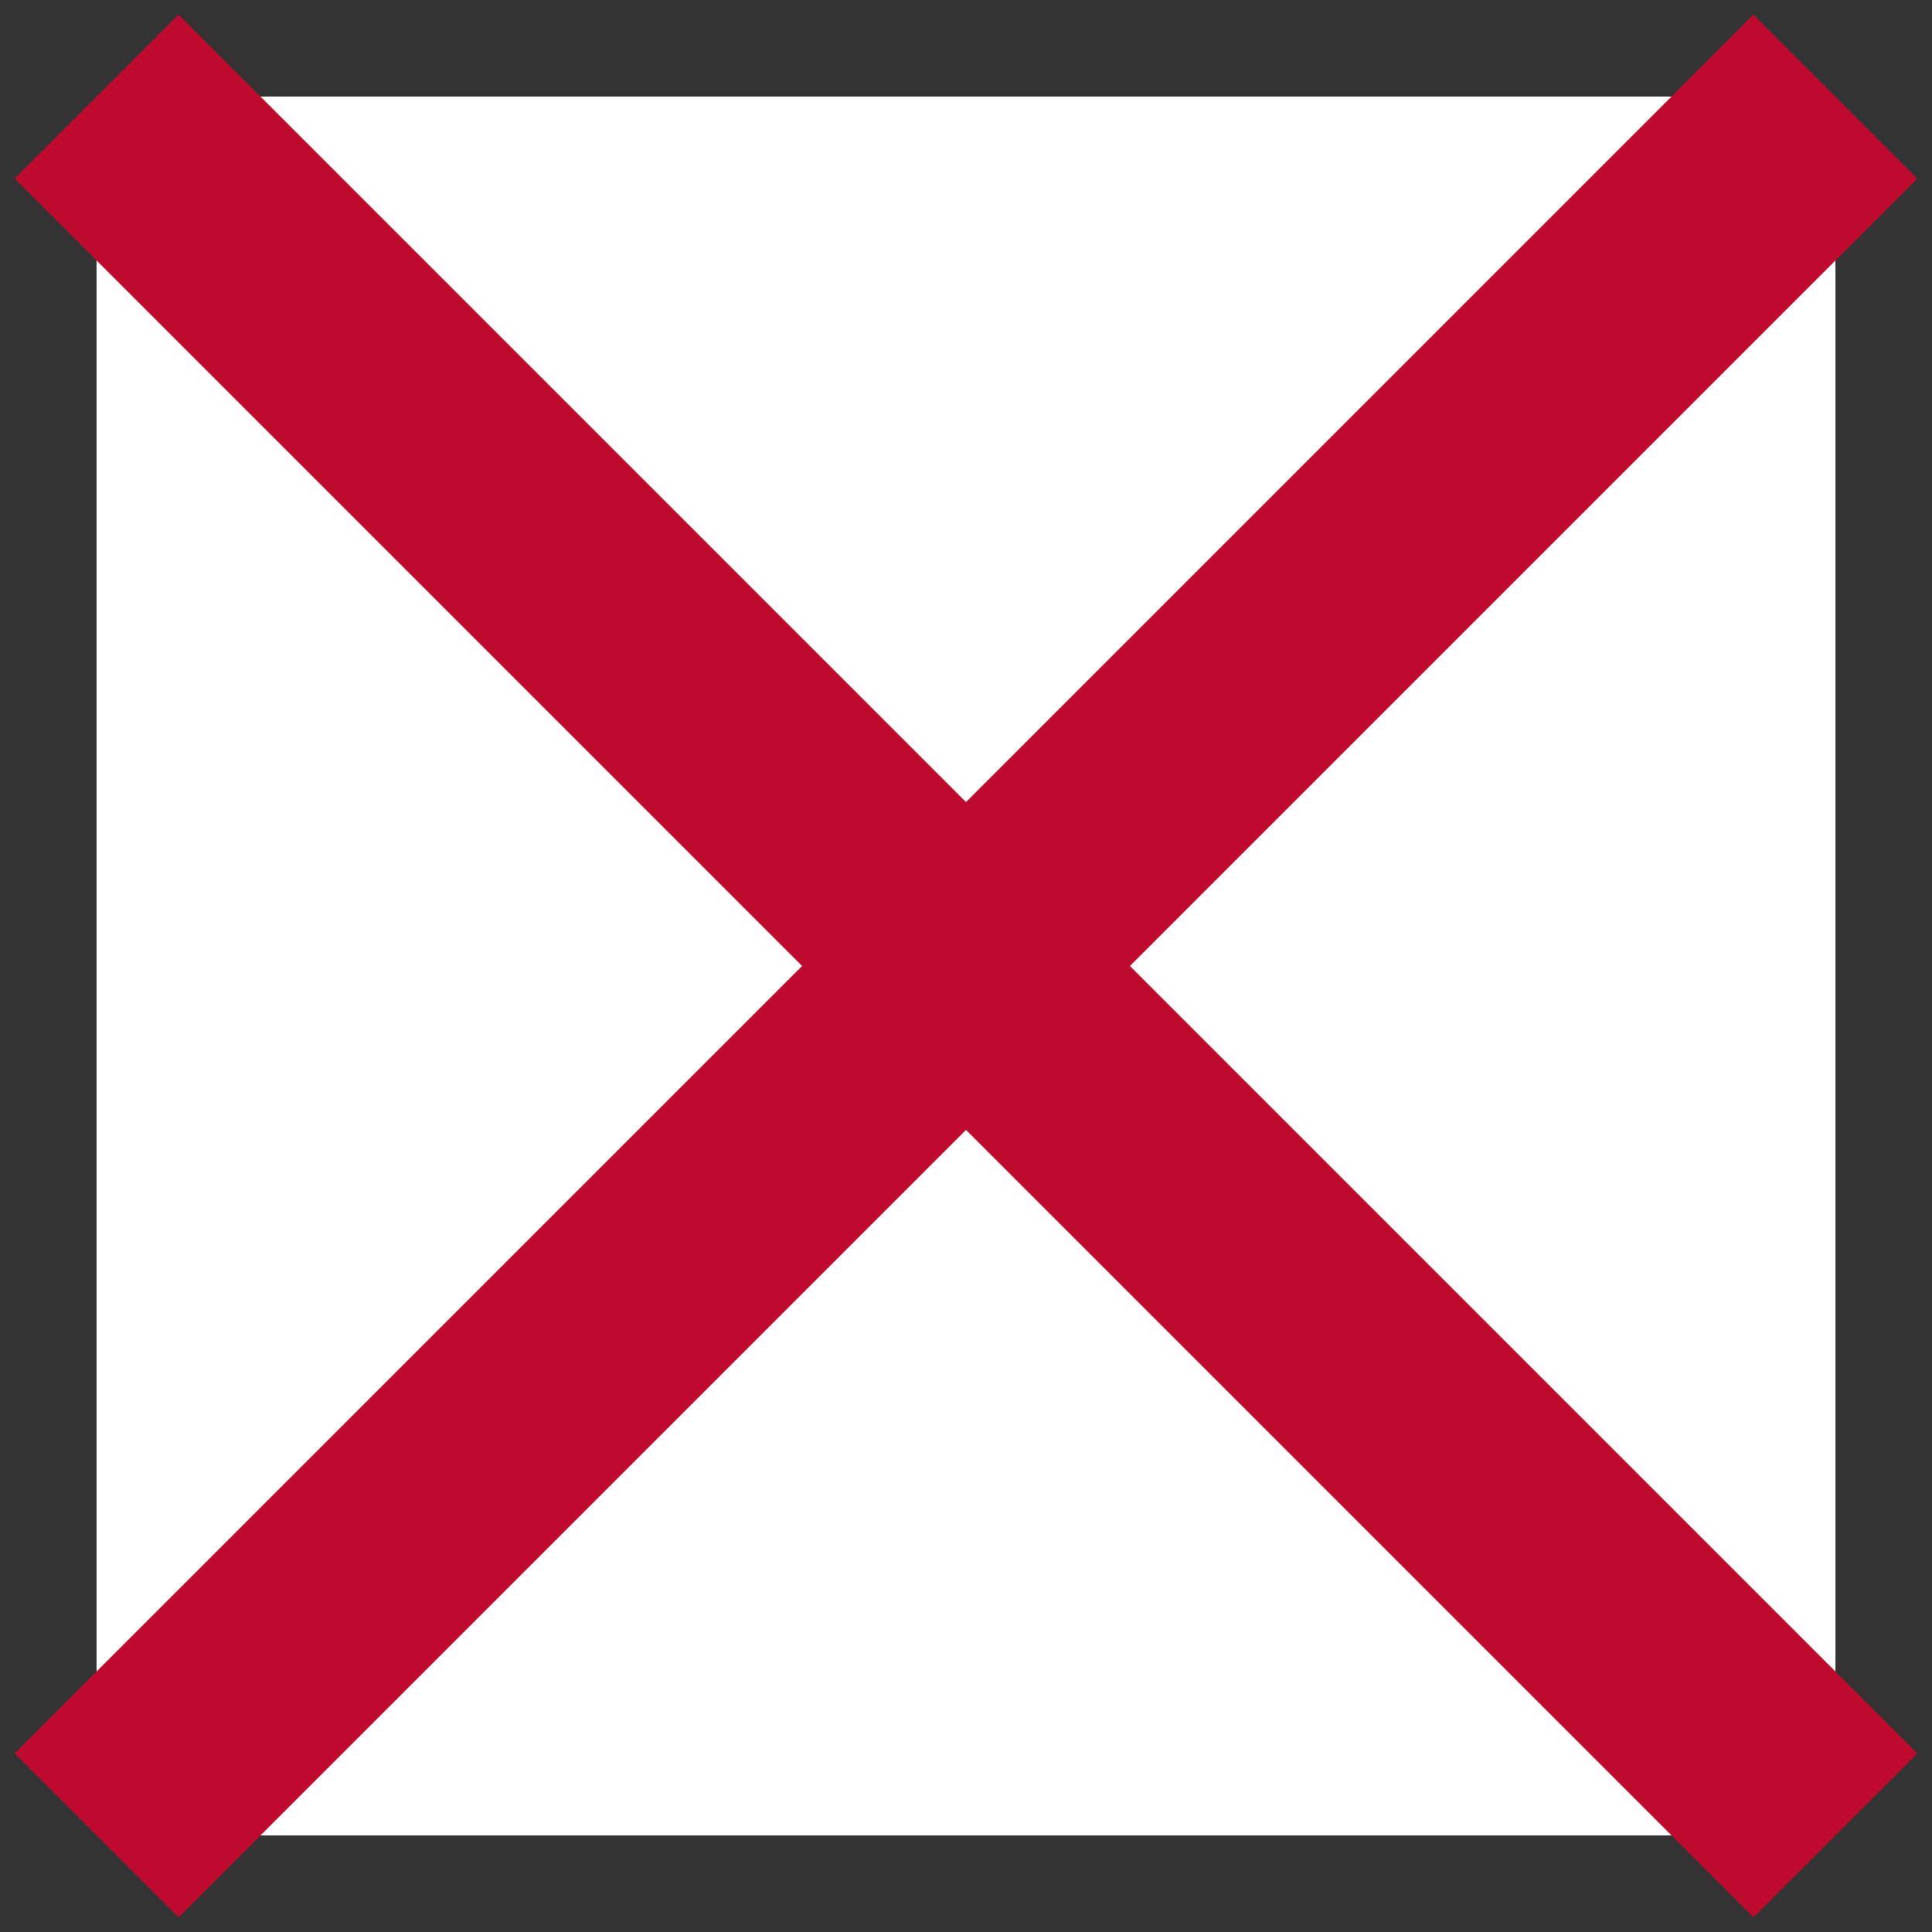
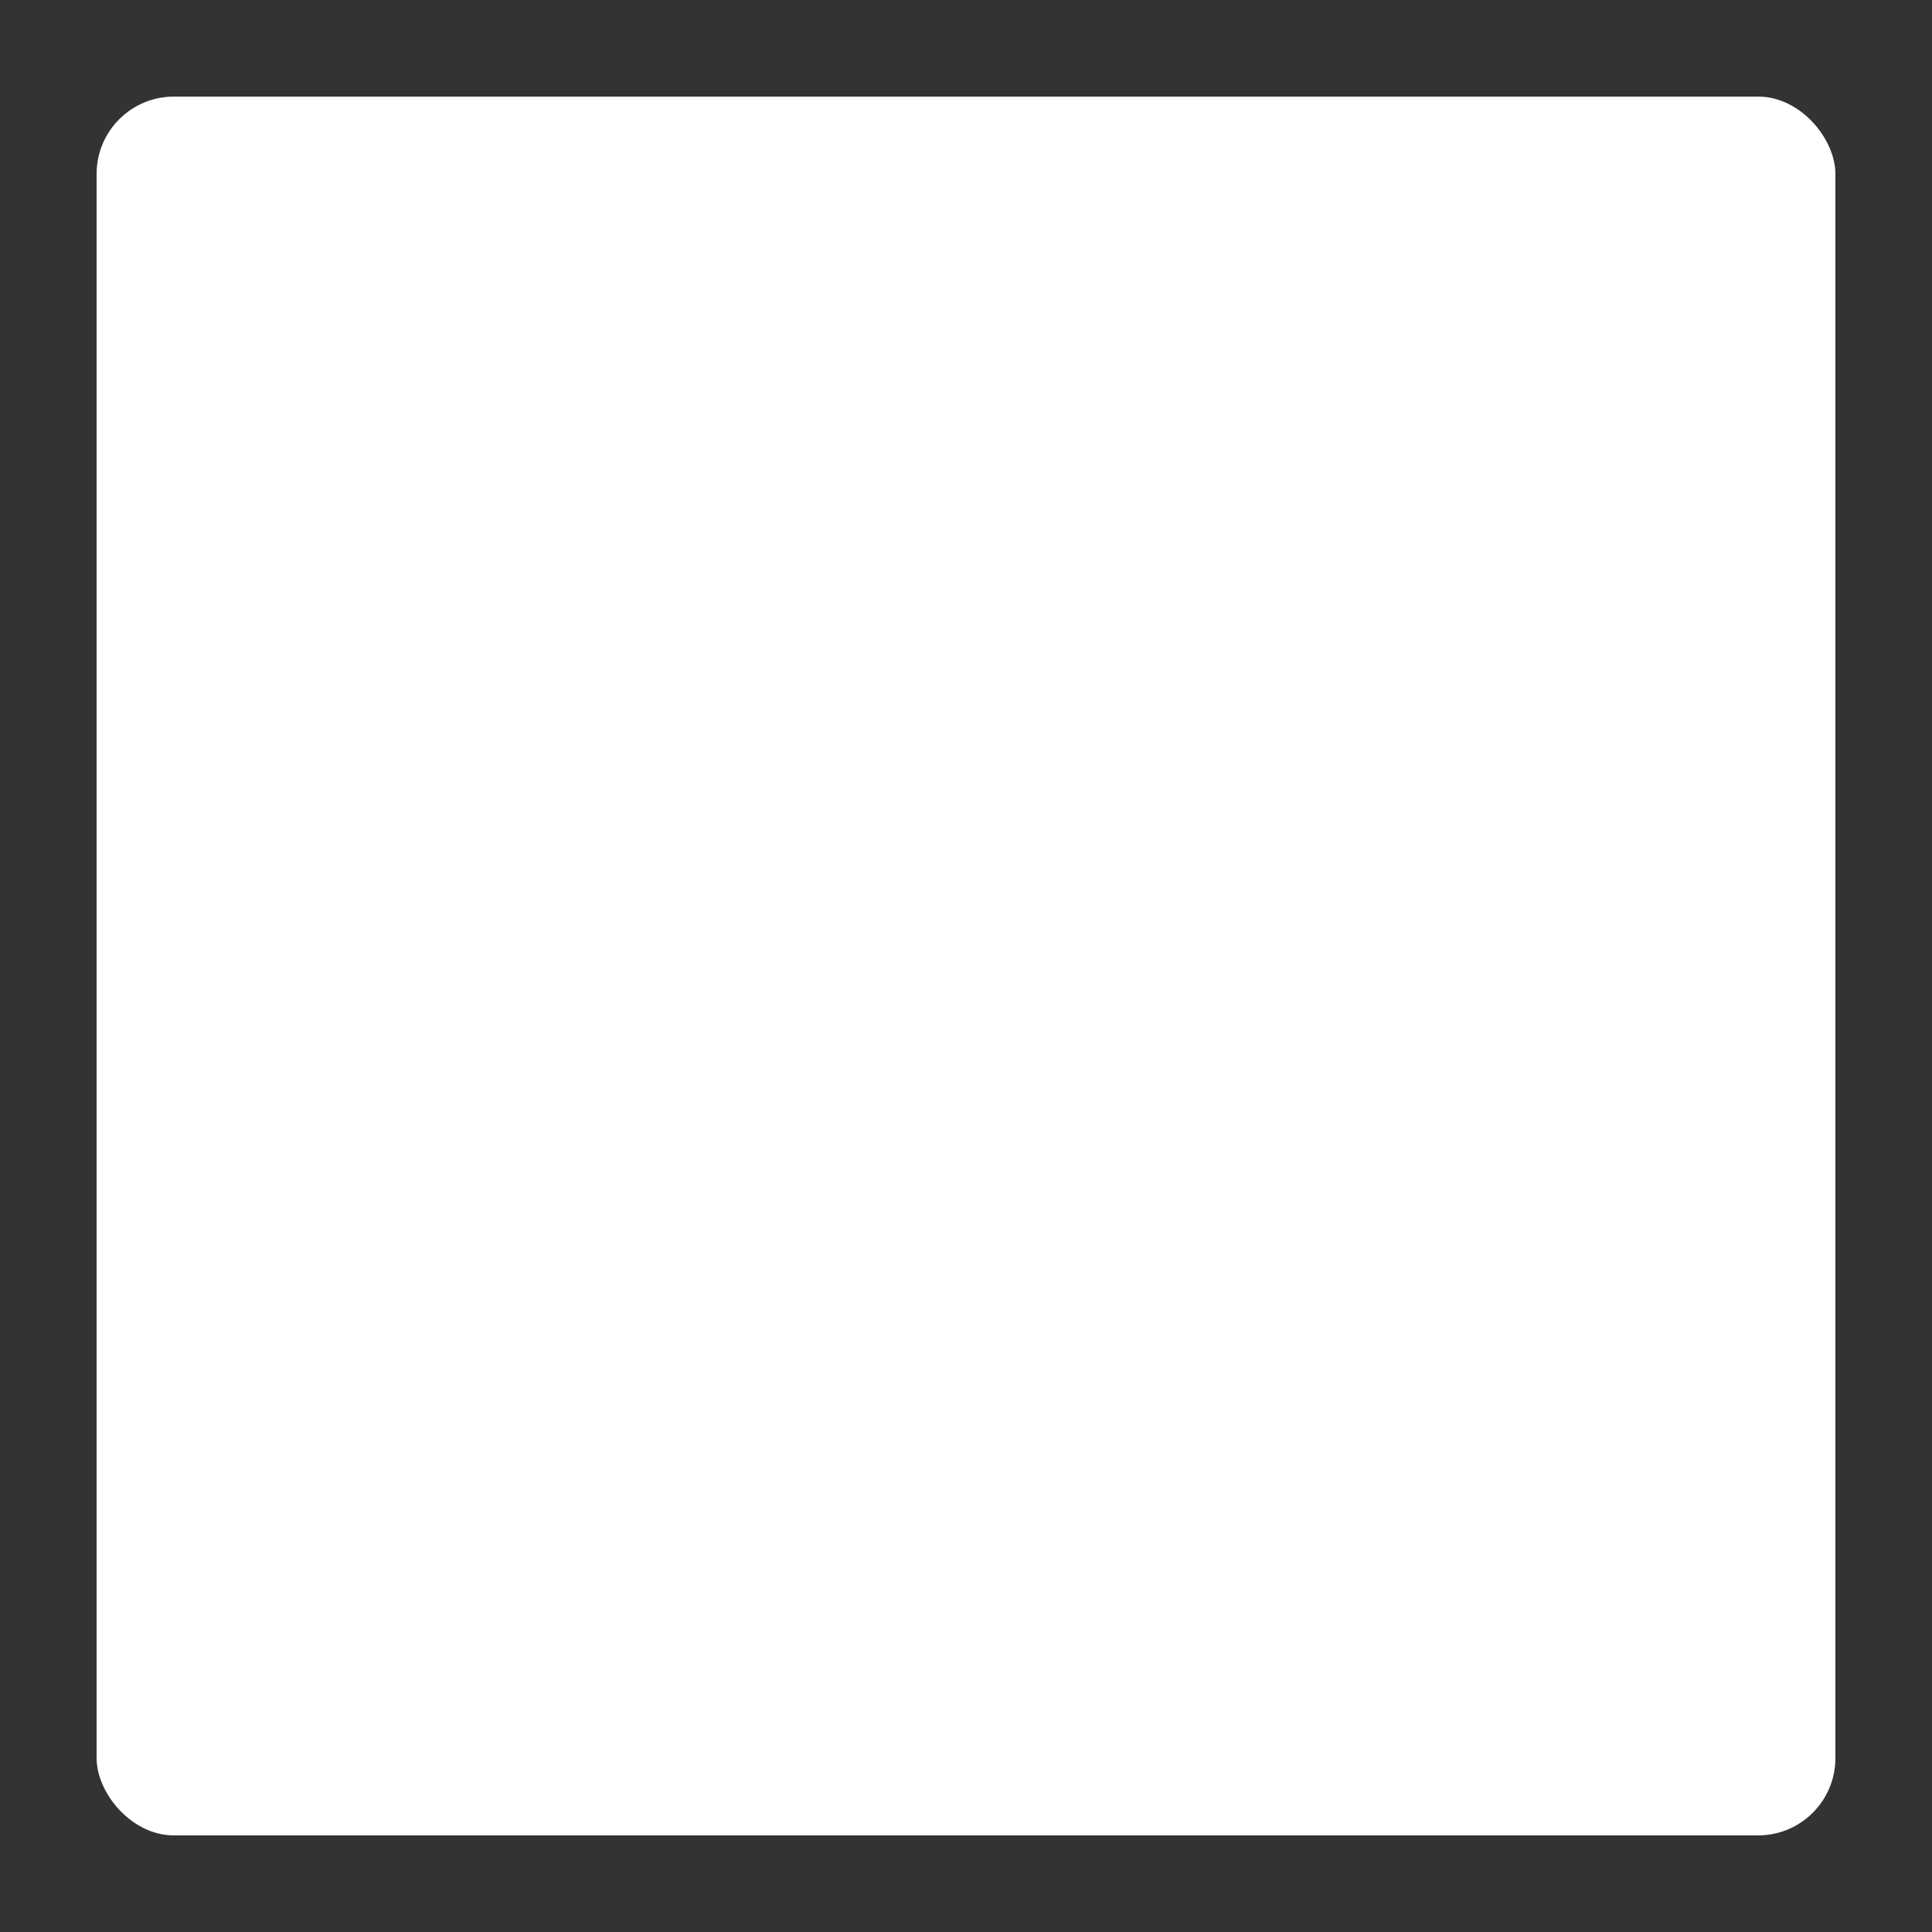
<svg xmlns="http://www.w3.org/2000/svg" viewBox="0 0 100 100">
  <rect x="0" y="0" width="100" height="100" fill="#333333" stroke="none" />
  <rect x="5" y="5" width="90" height="90" rx="4" fill="#fff" />
-   <path d="M5,5 L95,95 M95,5 L5,95" stroke="#bf0a30" stroke-width="12" />
</svg>